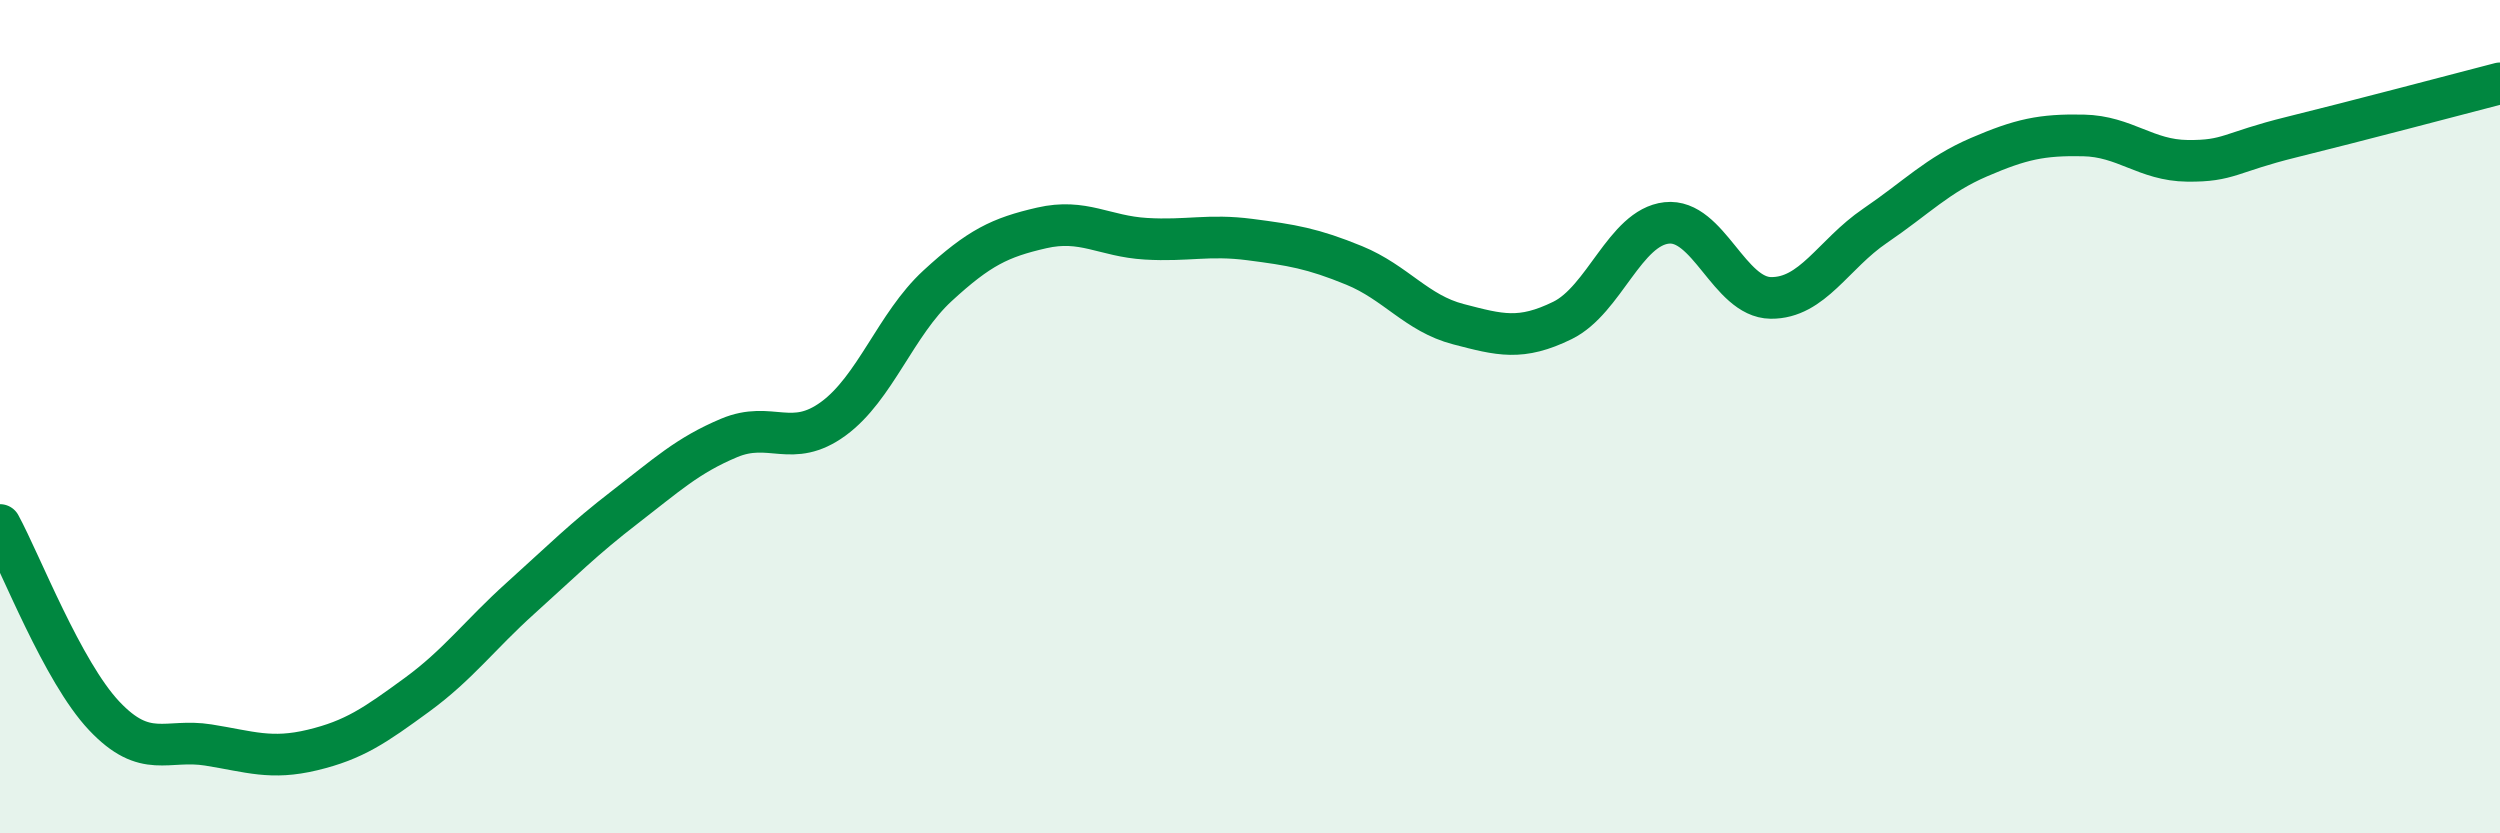
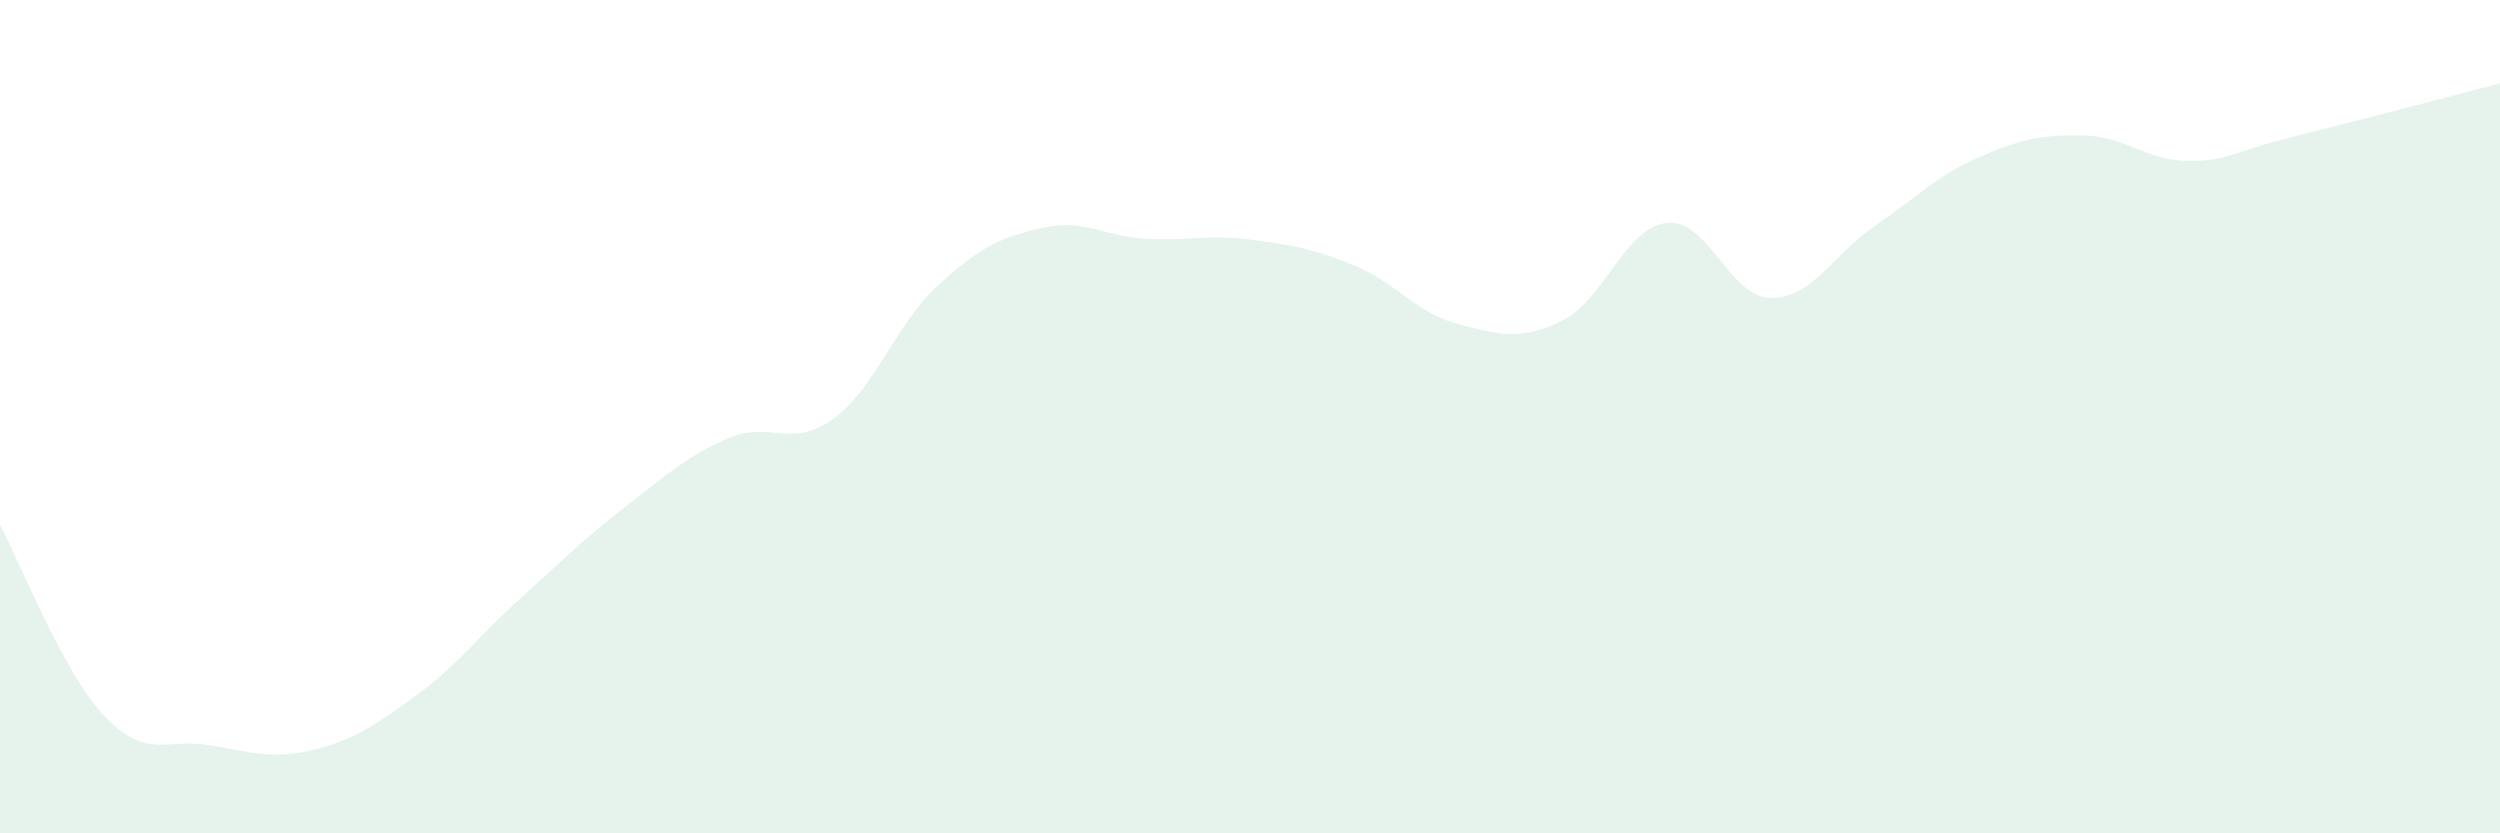
<svg xmlns="http://www.w3.org/2000/svg" width="60" height="20" viewBox="0 0 60 20">
  <path d="M 0,12.6 C 0.5,13.52 1.5,16.12 2.5,17.18 C 3.5,18.24 4,17.72 5,17.88 C 6,18.04 6.5,18.24 7.5,18 C 8.5,17.76 9,17.41 10,16.68 C 11,15.95 11.5,15.25 12.5,14.35 C 13.5,13.45 14,12.94 15,12.17 C 16,11.4 16.5,10.93 17.5,10.51 C 18.5,10.09 19,10.78 20,10.05 C 21,9.32 21.5,7.78 22.5,6.86 C 23.5,5.94 24,5.7 25,5.47 C 26,5.24 26.5,5.67 27.5,5.73 C 28.5,5.79 29,5.62 30,5.75 C 31,5.88 31.5,5.96 32.5,6.37 C 33.5,6.78 34,7.52 35,7.78 C 36,8.04 36.5,8.18 37.5,7.69 C 38.5,7.2 39,5.46 40,5.35 C 41,5.24 41.5,7.14 42.5,7.15 C 43.5,7.16 44,6.1 45,5.42 C 46,4.74 46.5,4.2 47.5,3.77 C 48.5,3.34 49,3.23 50,3.25 C 51,3.27 51.5,3.85 52.5,3.86 C 53.5,3.87 53.5,3.66 55,3.29 C 56.5,2.92 59,2.26 60,2L60 20L0 20Z" fill="#008740" opacity="0.1" stroke-linecap="round" stroke-linejoin="round" />
-   <path d="M 0,12.6 C 0.5,13.52 1.5,16.12 2.5,17.18 C 3.5,18.24 4,17.72 5,17.88 C 6,18.04 6.5,18.24 7.5,18 C 8.5,17.76 9,17.41 10,16.68 C 11,15.95 11.5,15.25 12.5,14.35 C 13.5,13.45 14,12.94 15,12.17 C 16,11.4 16.5,10.93 17.5,10.51 C 18.5,10.09 19,10.78 20,10.05 C 21,9.32 21.5,7.78 22.5,6.86 C 23.5,5.94 24,5.7 25,5.47 C 26,5.24 26.5,5.67 27.5,5.73 C 28.5,5.79 29,5.62 30,5.75 C 31,5.88 31.5,5.96 32.5,6.37 C 33.5,6.78 34,7.52 35,7.78 C 36,8.04 36.5,8.18 37.5,7.69 C 38.5,7.2 39,5.46 40,5.35 C 41,5.24 41.5,7.14 42.5,7.15 C 43.5,7.16 44,6.1 45,5.42 C 46,4.74 46.5,4.2 47.5,3.77 C 48.5,3.34 49,3.23 50,3.25 C 51,3.27 51.5,3.85 52.5,3.86 C 53.5,3.87 53.5,3.66 55,3.29 C 56.5,2.92 59,2.26 60,2" stroke="#008740" stroke-width="1" fill="none" stroke-linecap="round" stroke-linejoin="round" />
</svg>